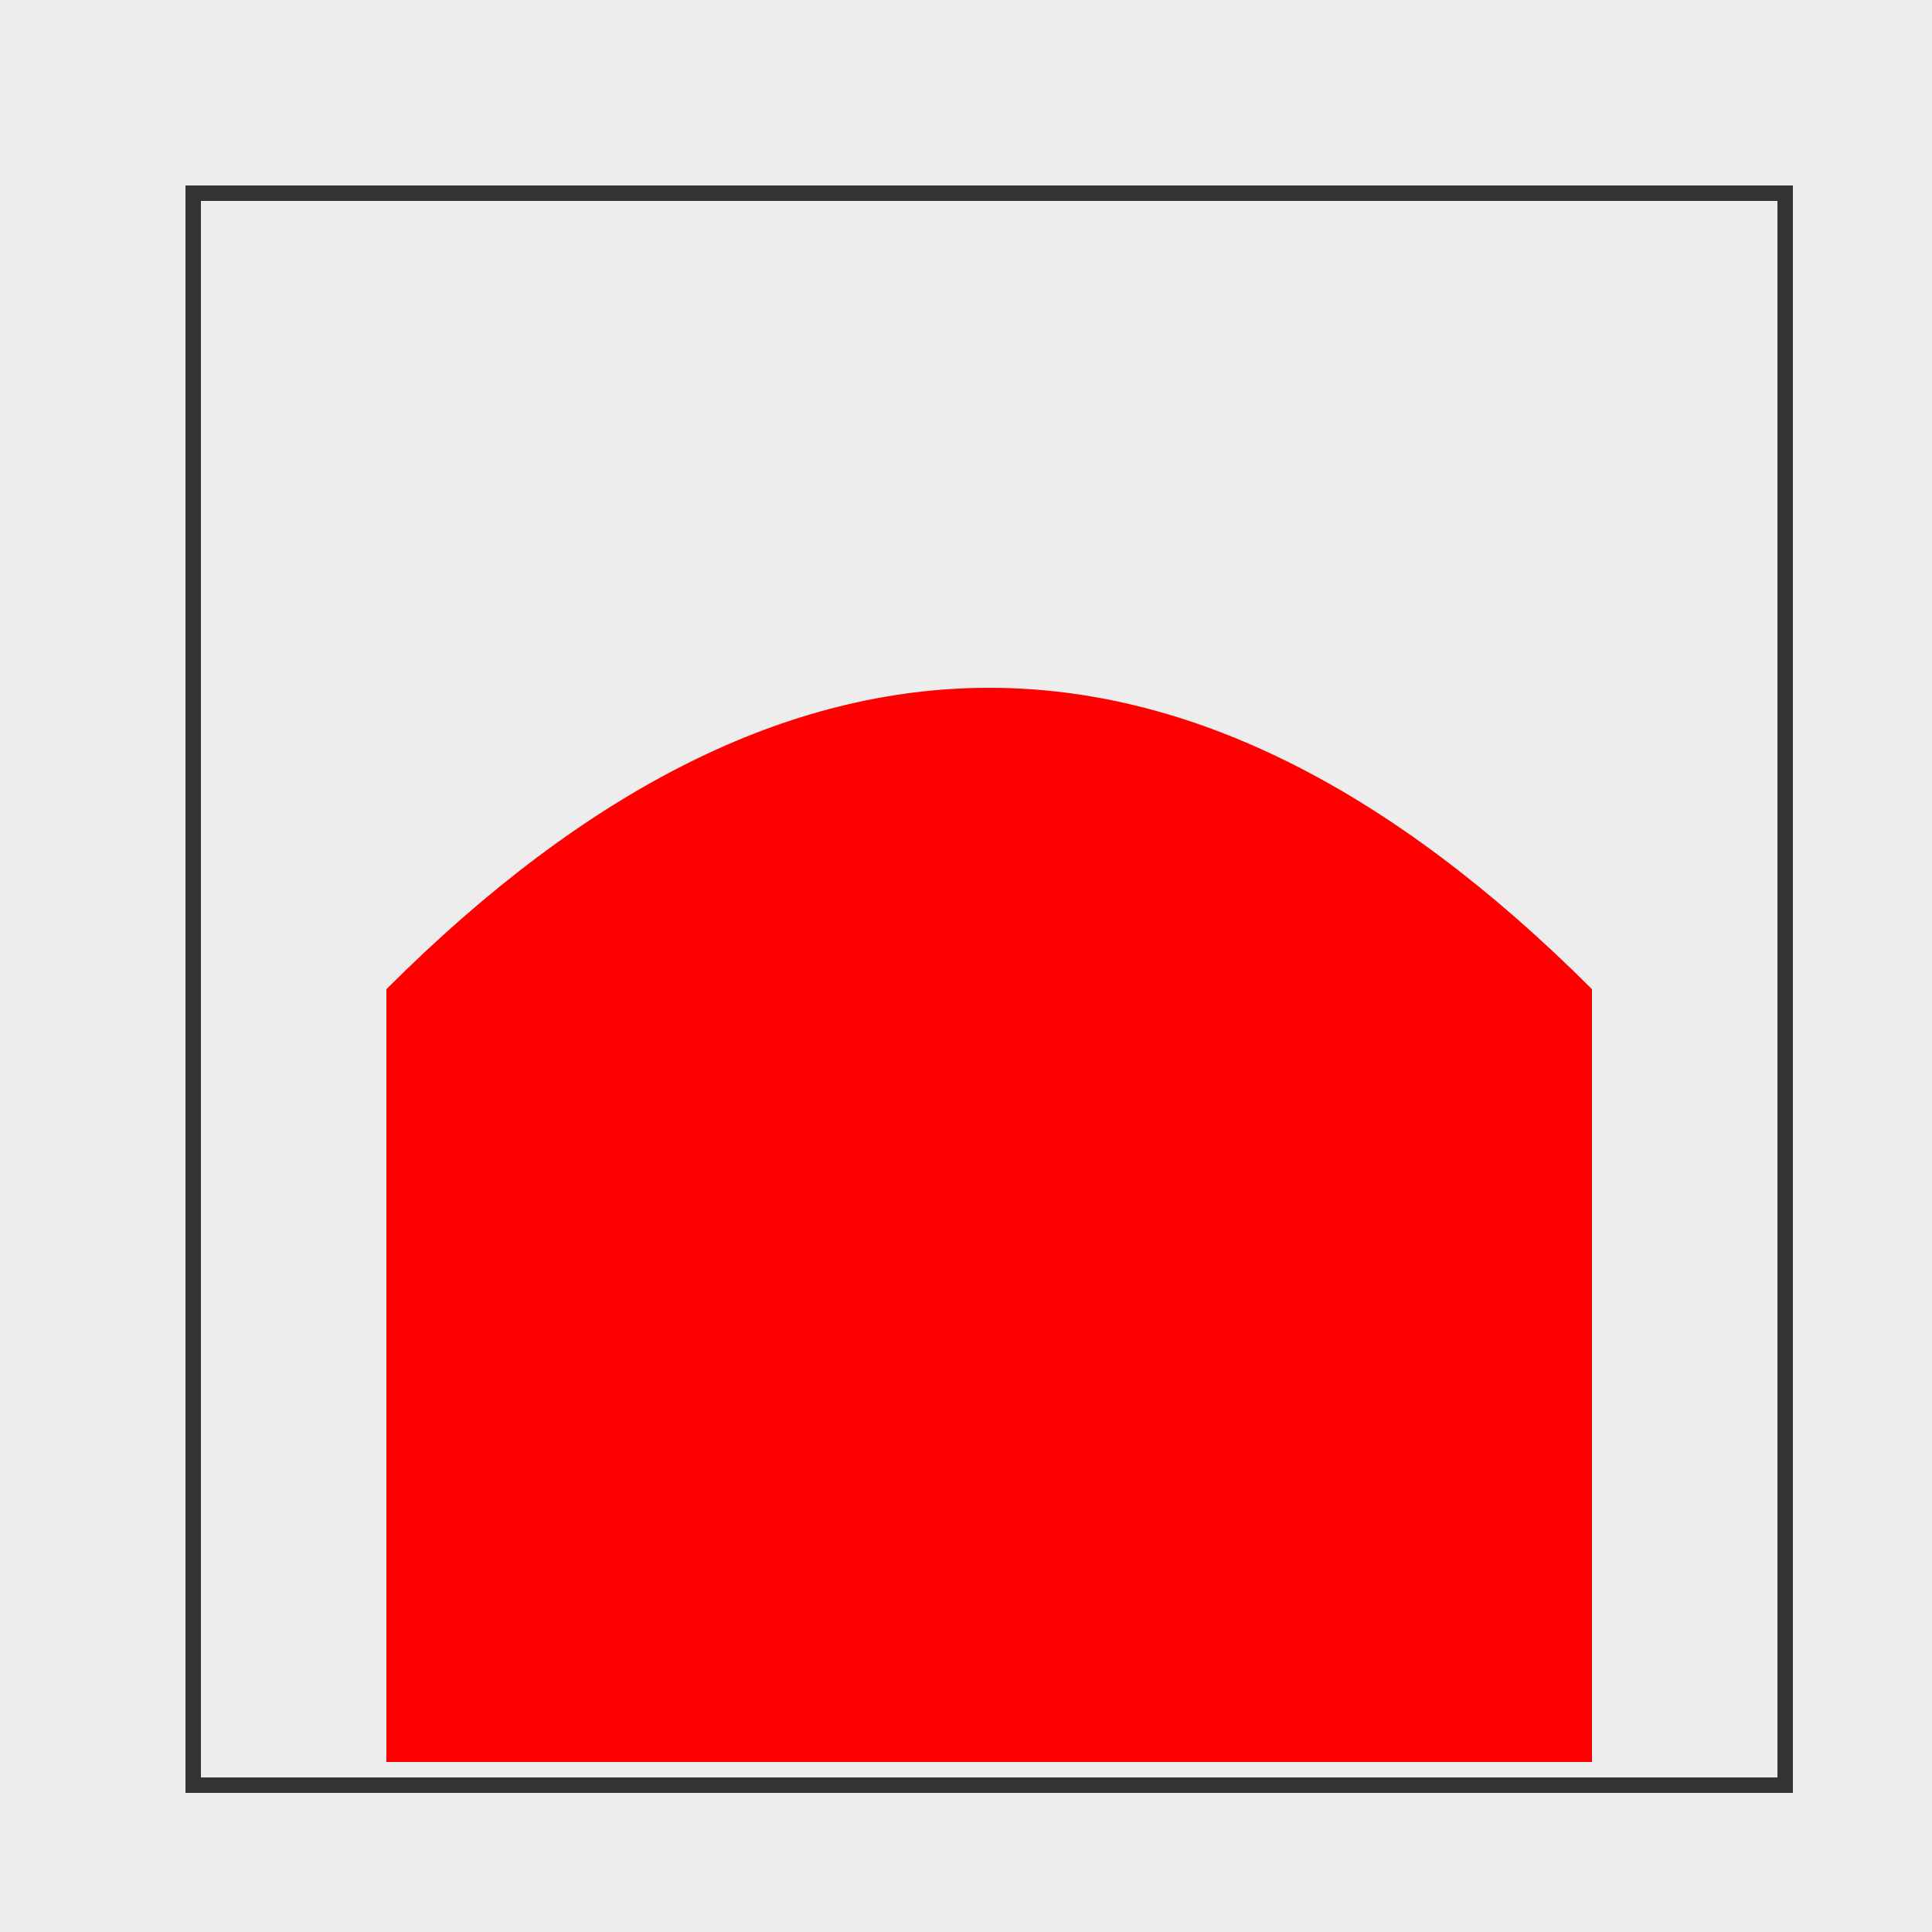
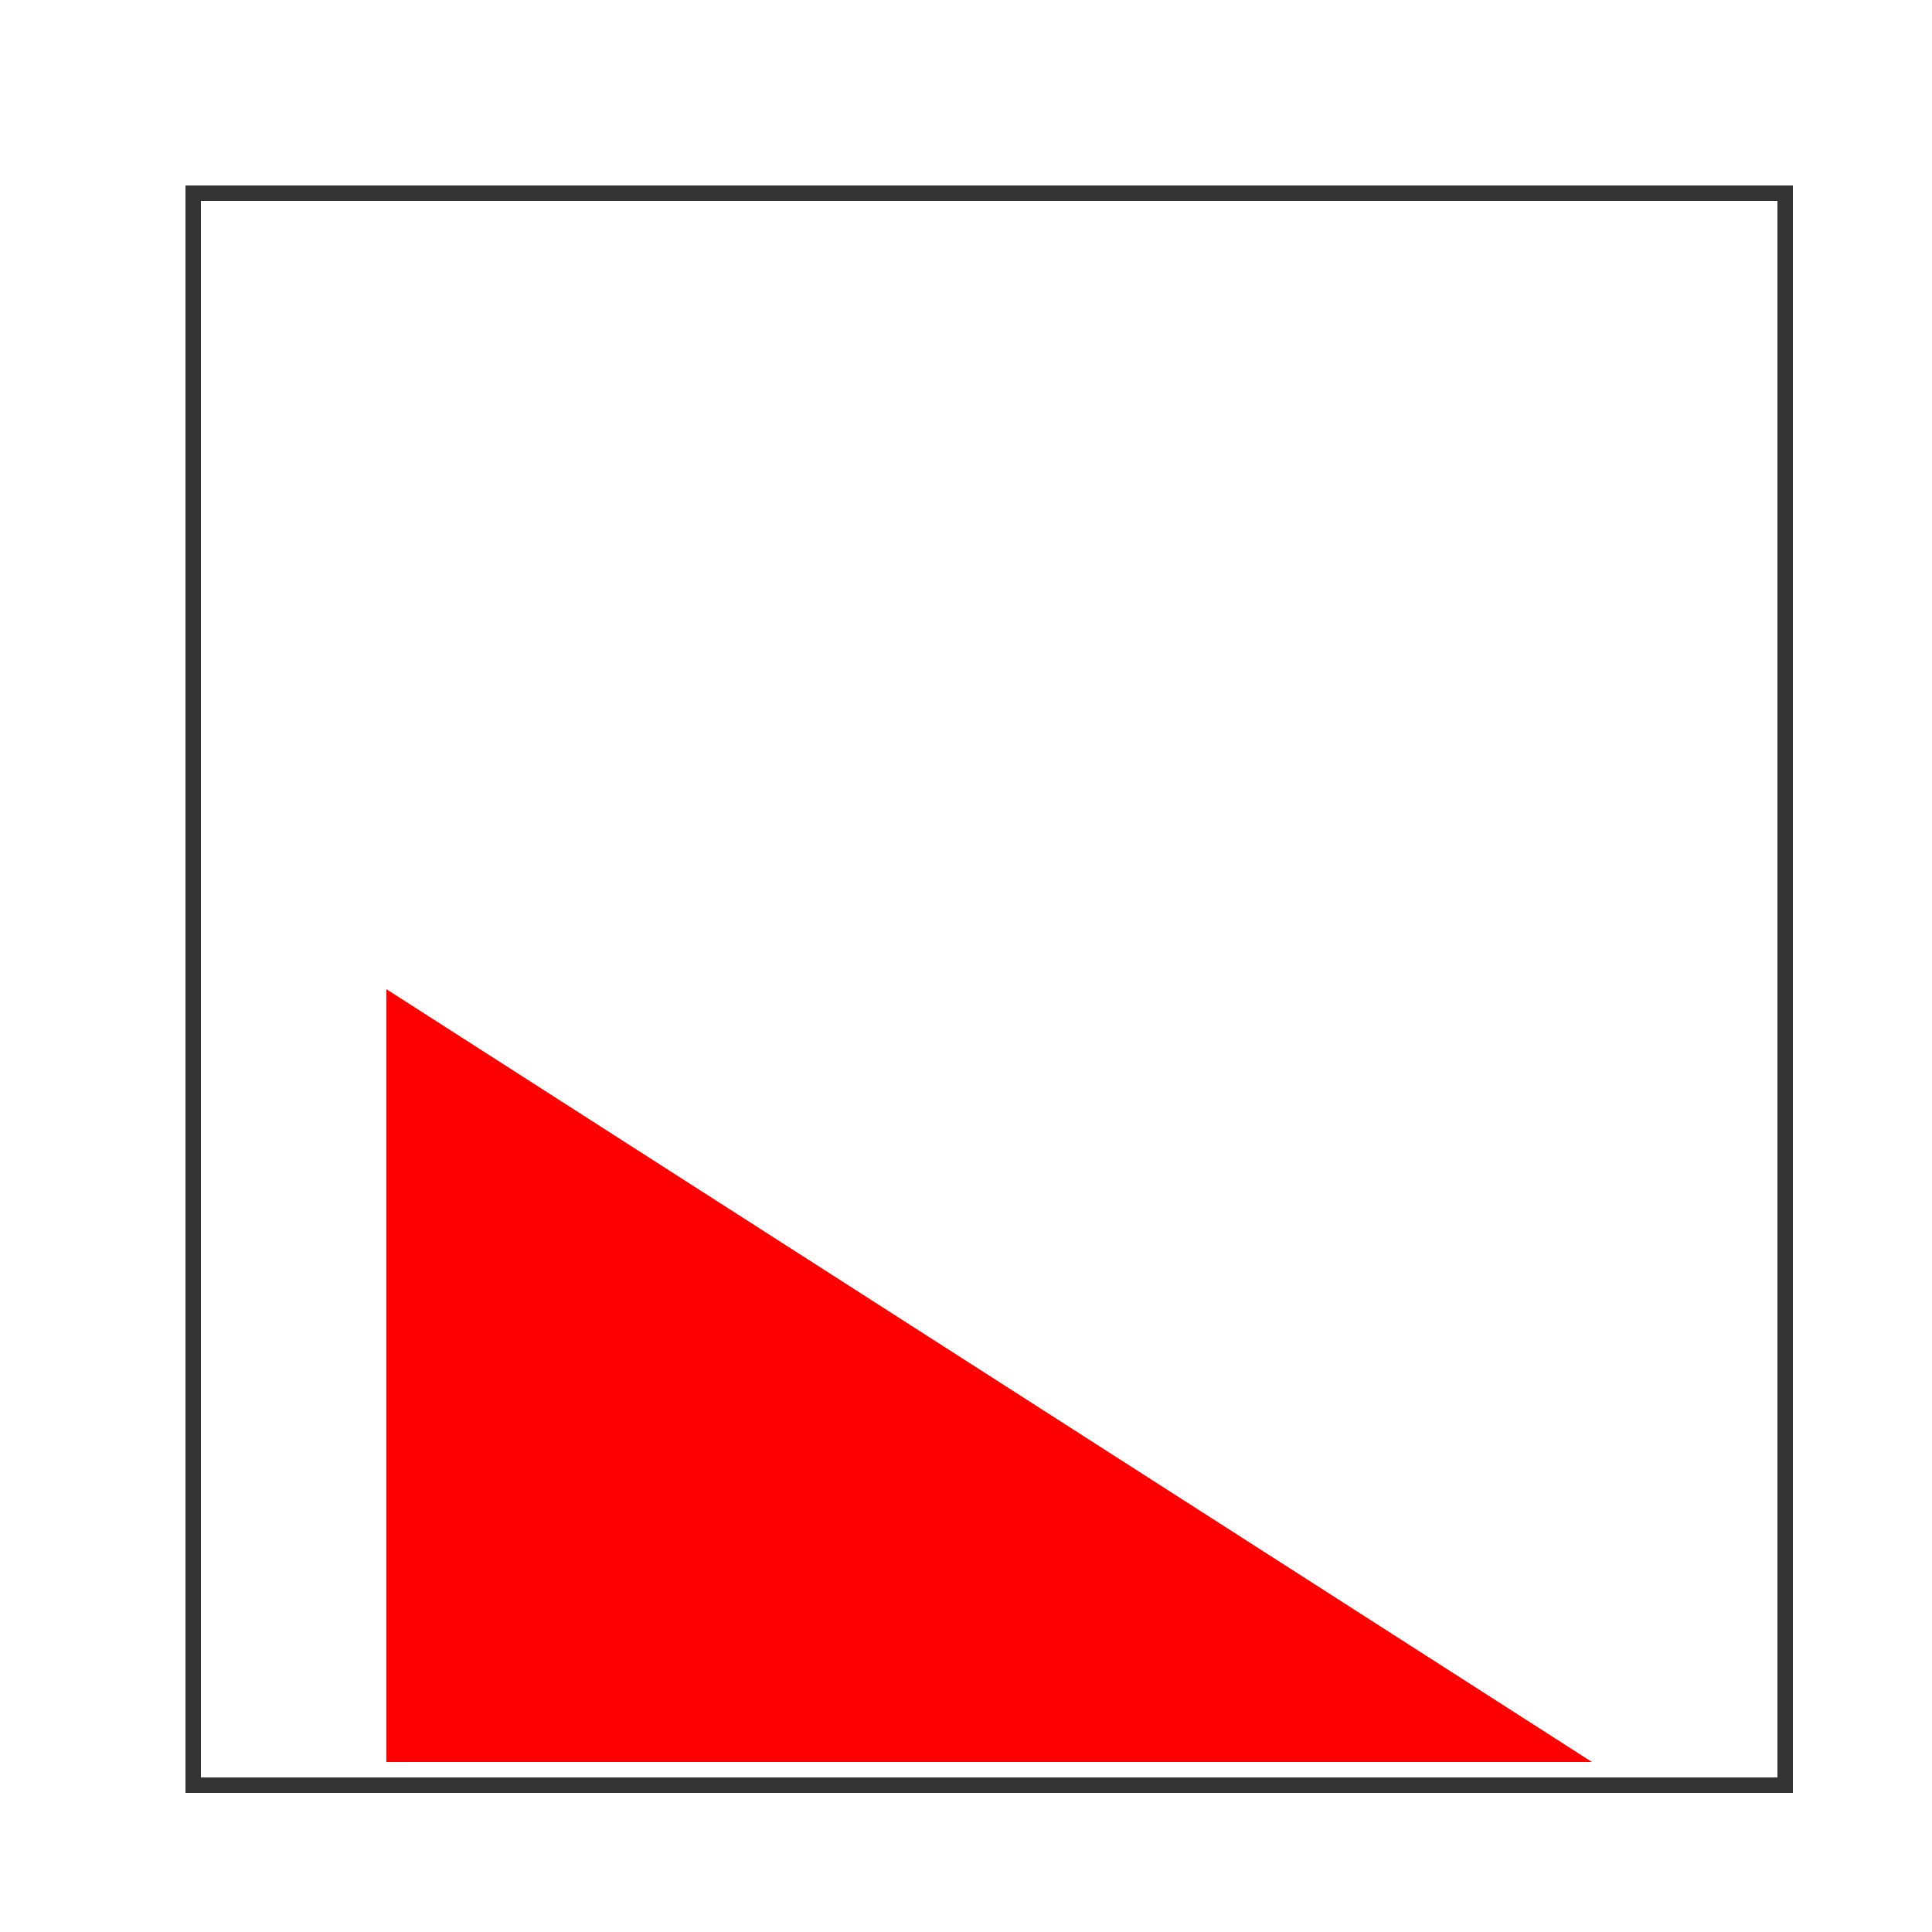
<svg xmlns="http://www.w3.org/2000/svg" width="500" height="500">
  <defs />
  <g>
-     <rect fill="#EDEDED" stroke="none" x="0" y="0" width="512" height="512" />
-     <path fill="#FF0000" stroke="none" paint-order="stroke fill markers" d=" M 100 256 Q 256 100 412 256 L 412 456 L 100 456 Z" />
+     <path fill="#FF0000" stroke="none" paint-order="stroke fill markers" d=" M 100 256 L 412 456 L 100 456 Z" />
    <rect fill="none" stroke="#333" x="50" y="50" width="412" height="412" stroke-miterlimit="10" stroke-width="4" stroke-dasharray="" />
  </g>
</svg>